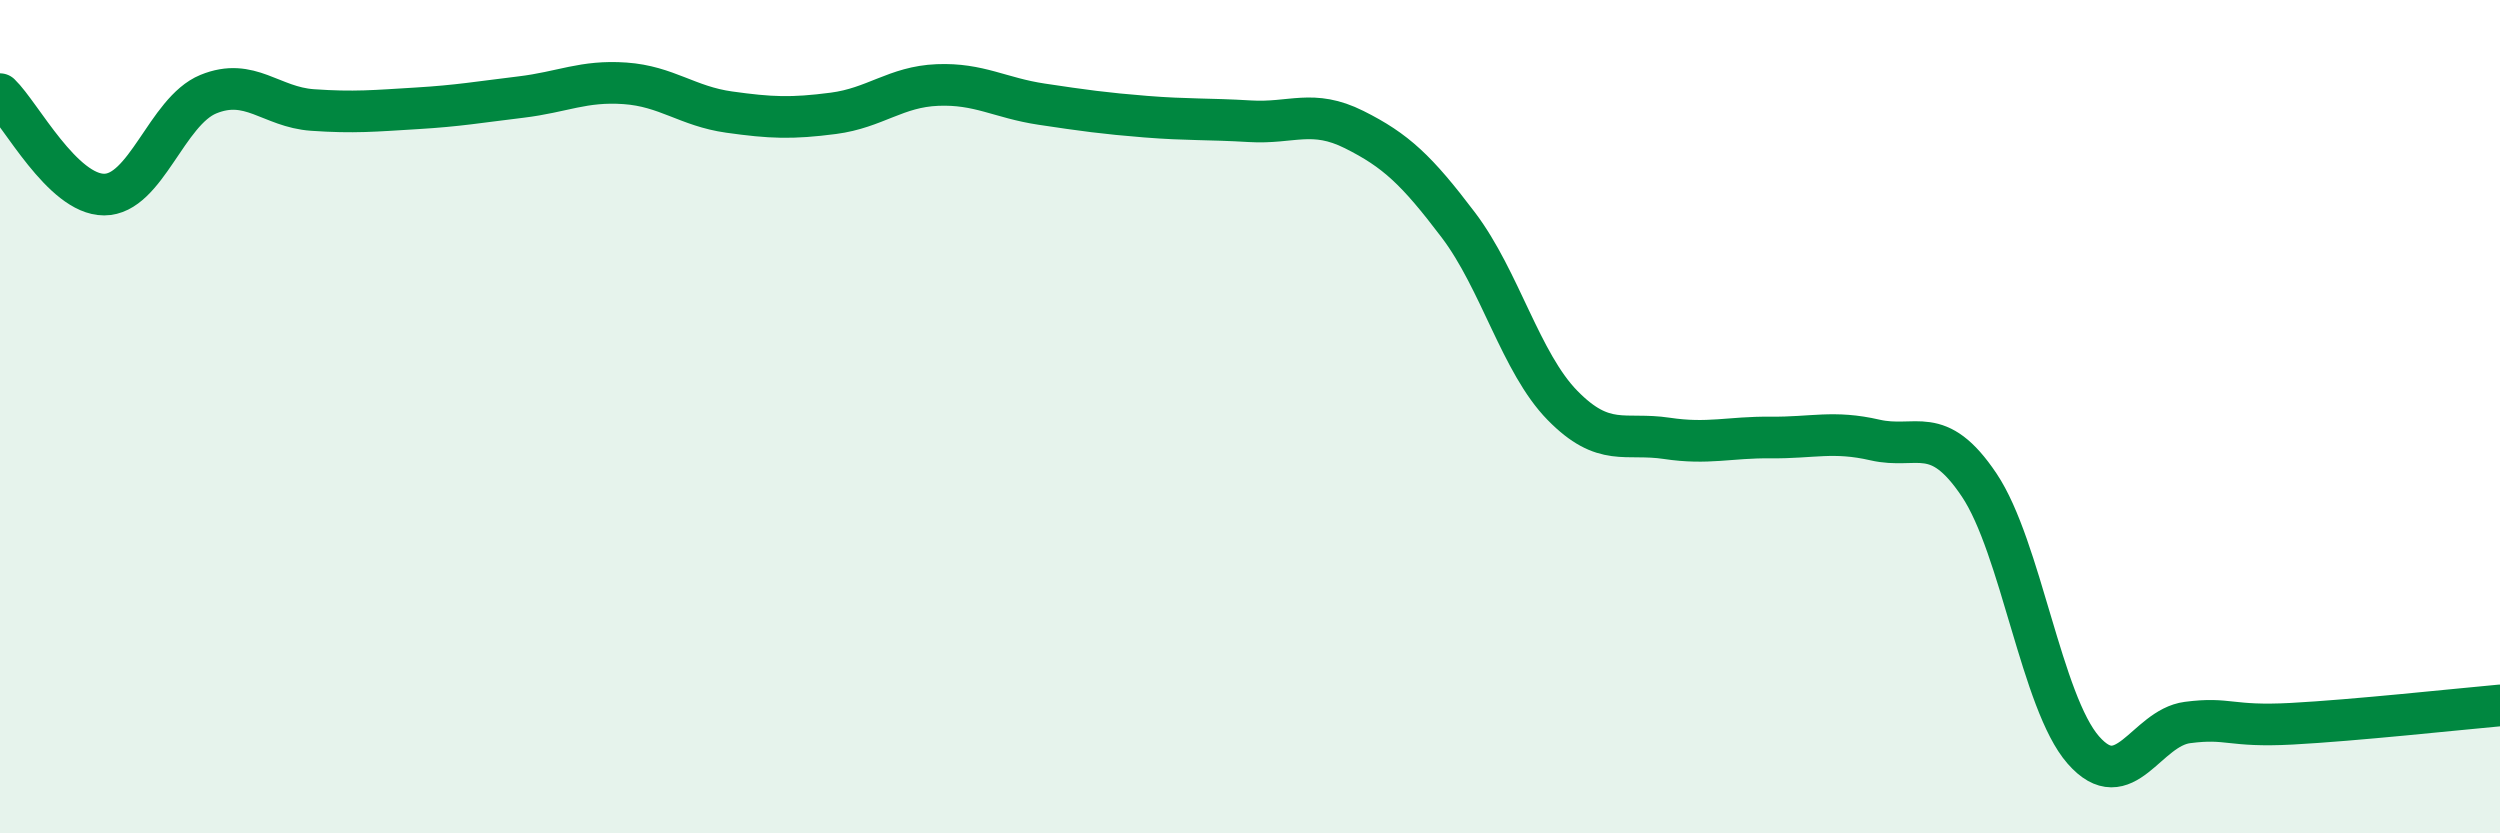
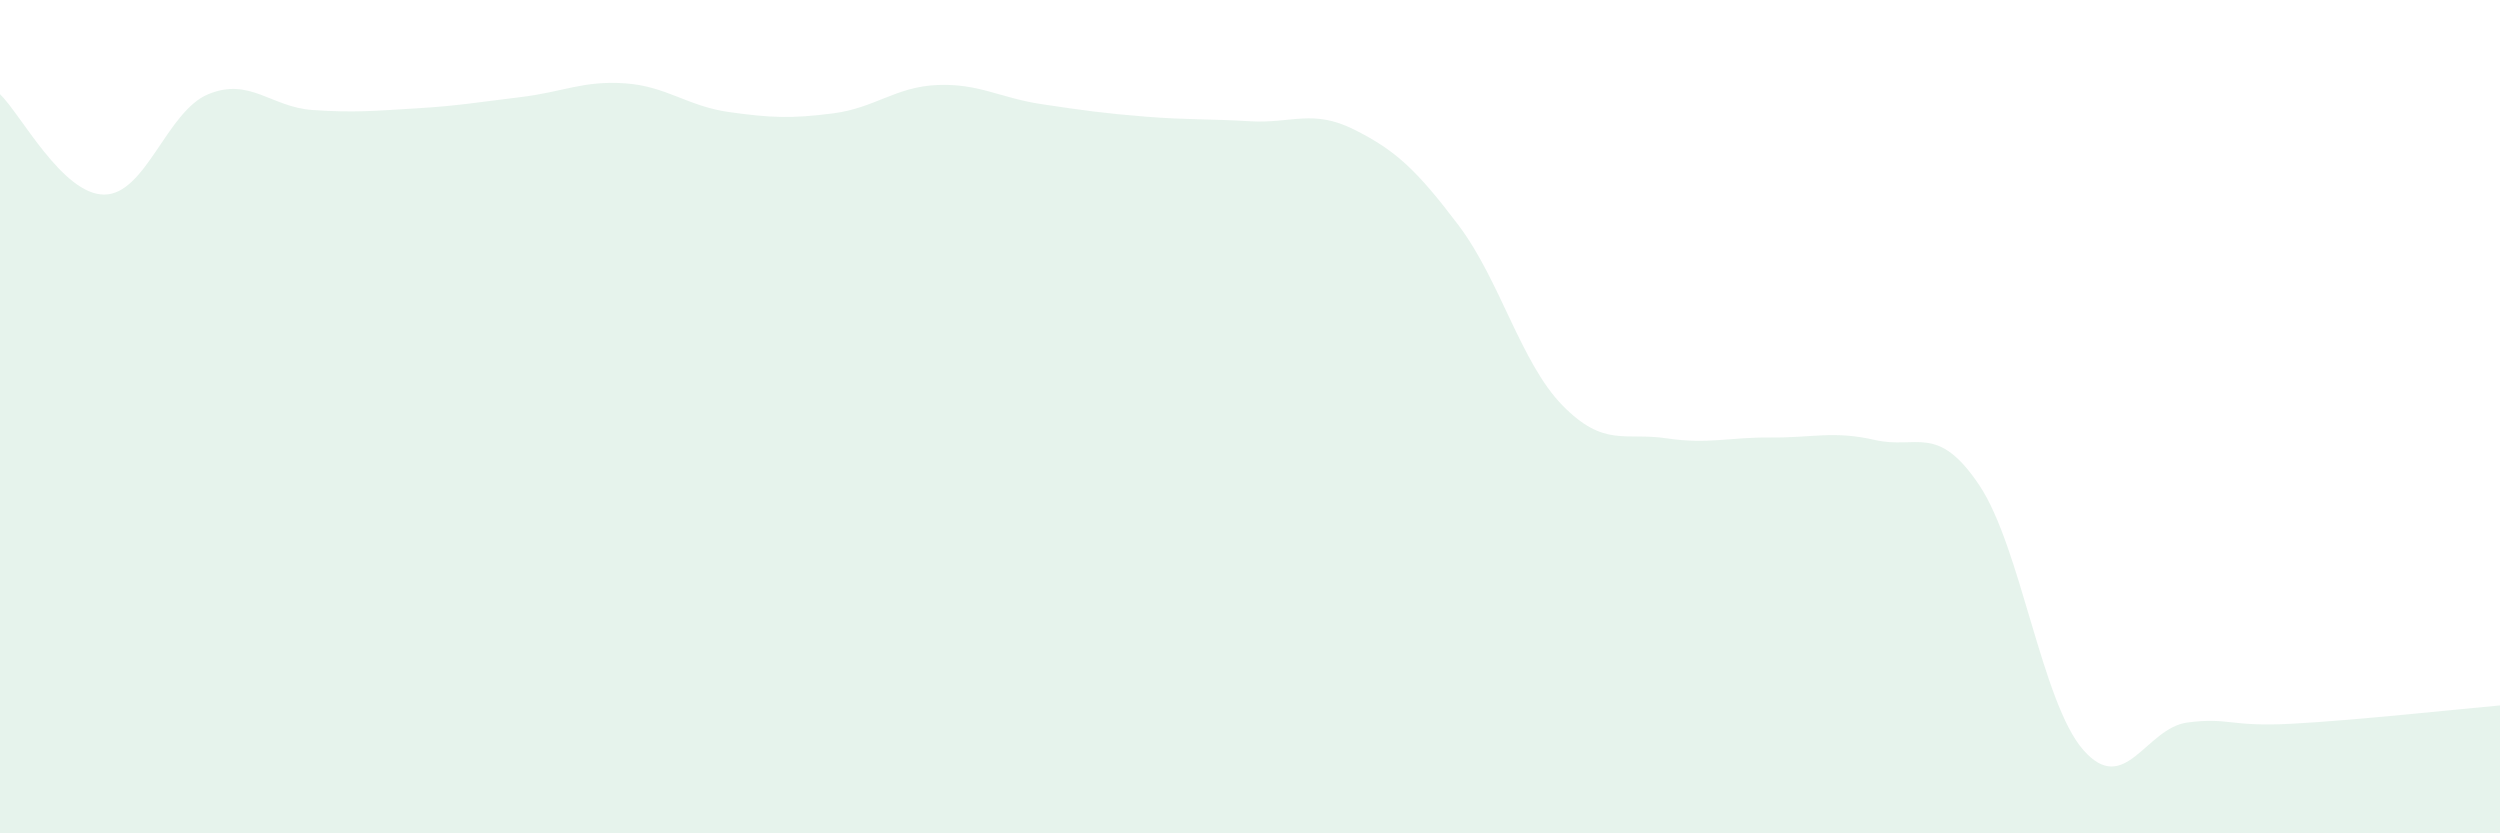
<svg xmlns="http://www.w3.org/2000/svg" width="60" height="20" viewBox="0 0 60 20">
  <path d="M 0,2.26 C 0.5,2.74 1.5,4.67 2.5,4.67 C 3.5,4.67 4,2.67 5,2.26 C 6,1.85 6.5,2.57 7.5,2.64 C 8.5,2.71 9,2.66 10,2.6 C 11,2.54 11.5,2.45 12.5,2.33 C 13.5,2.21 14,1.93 15,2 C 16,2.07 16.5,2.55 17.5,2.69 C 18.5,2.83 19,2.85 20,2.72 C 21,2.59 21.5,2.08 22.5,2.04 C 23.5,2 24,2.35 25,2.5 C 26,2.65 26.5,2.72 27.5,2.8 C 28.5,2.88 29,2.85 30,2.91 C 31,2.97 31.5,2.61 32.5,3.11 C 33.5,3.61 34,4.08 35,5.4 C 36,6.72 36.5,8.71 37.5,9.73 C 38.5,10.75 39,10.37 40,10.52 C 41,10.67 41.5,10.49 42.5,10.5 C 43.5,10.51 44,10.33 45,10.56 C 46,10.79 46.5,10.15 47.5,11.64 C 48.5,13.13 49,16.86 50,18 C 51,19.14 51.5,17.47 52.5,17.34 C 53.5,17.21 53.5,17.45 55,17.37 C 56.5,17.29 59,17.02 60,16.93L60 20L0 20Z" fill="#008740" opacity="0.1" stroke-linecap="round" stroke-linejoin="round" />
-   <path d="M 0,2.26 C 0.5,2.74 1.5,4.67 2.5,4.67 C 3.5,4.67 4,2.67 5,2.26 C 6,1.85 6.5,2.57 7.5,2.64 C 8.5,2.71 9,2.66 10,2.6 C 11,2.54 11.5,2.45 12.5,2.33 C 13.5,2.21 14,1.93 15,2 C 16,2.07 16.5,2.55 17.5,2.69 C 18.5,2.83 19,2.85 20,2.72 C 21,2.59 21.5,2.08 22.5,2.04 C 23.5,2 24,2.35 25,2.5 C 26,2.65 26.5,2.72 27.5,2.8 C 28.5,2.88 29,2.85 30,2.91 C 31,2.97 31.5,2.61 32.5,3.11 C 33.5,3.61 34,4.08 35,5.4 C 36,6.72 36.5,8.71 37.5,9.73 C 38.5,10.75 39,10.37 40,10.52 C 41,10.67 41.5,10.49 42.5,10.5 C 43.5,10.51 44,10.33 45,10.56 C 46,10.79 46.5,10.15 47.5,11.64 C 48.5,13.13 49,16.86 50,18 C 51,19.14 51.5,17.47 52.5,17.34 C 53.5,17.21 53.5,17.45 55,17.37 C 56.5,17.29 59,17.02 60,16.93" stroke="#008740" stroke-width="1" fill="none" stroke-linecap="round" stroke-linejoin="round" />
</svg>